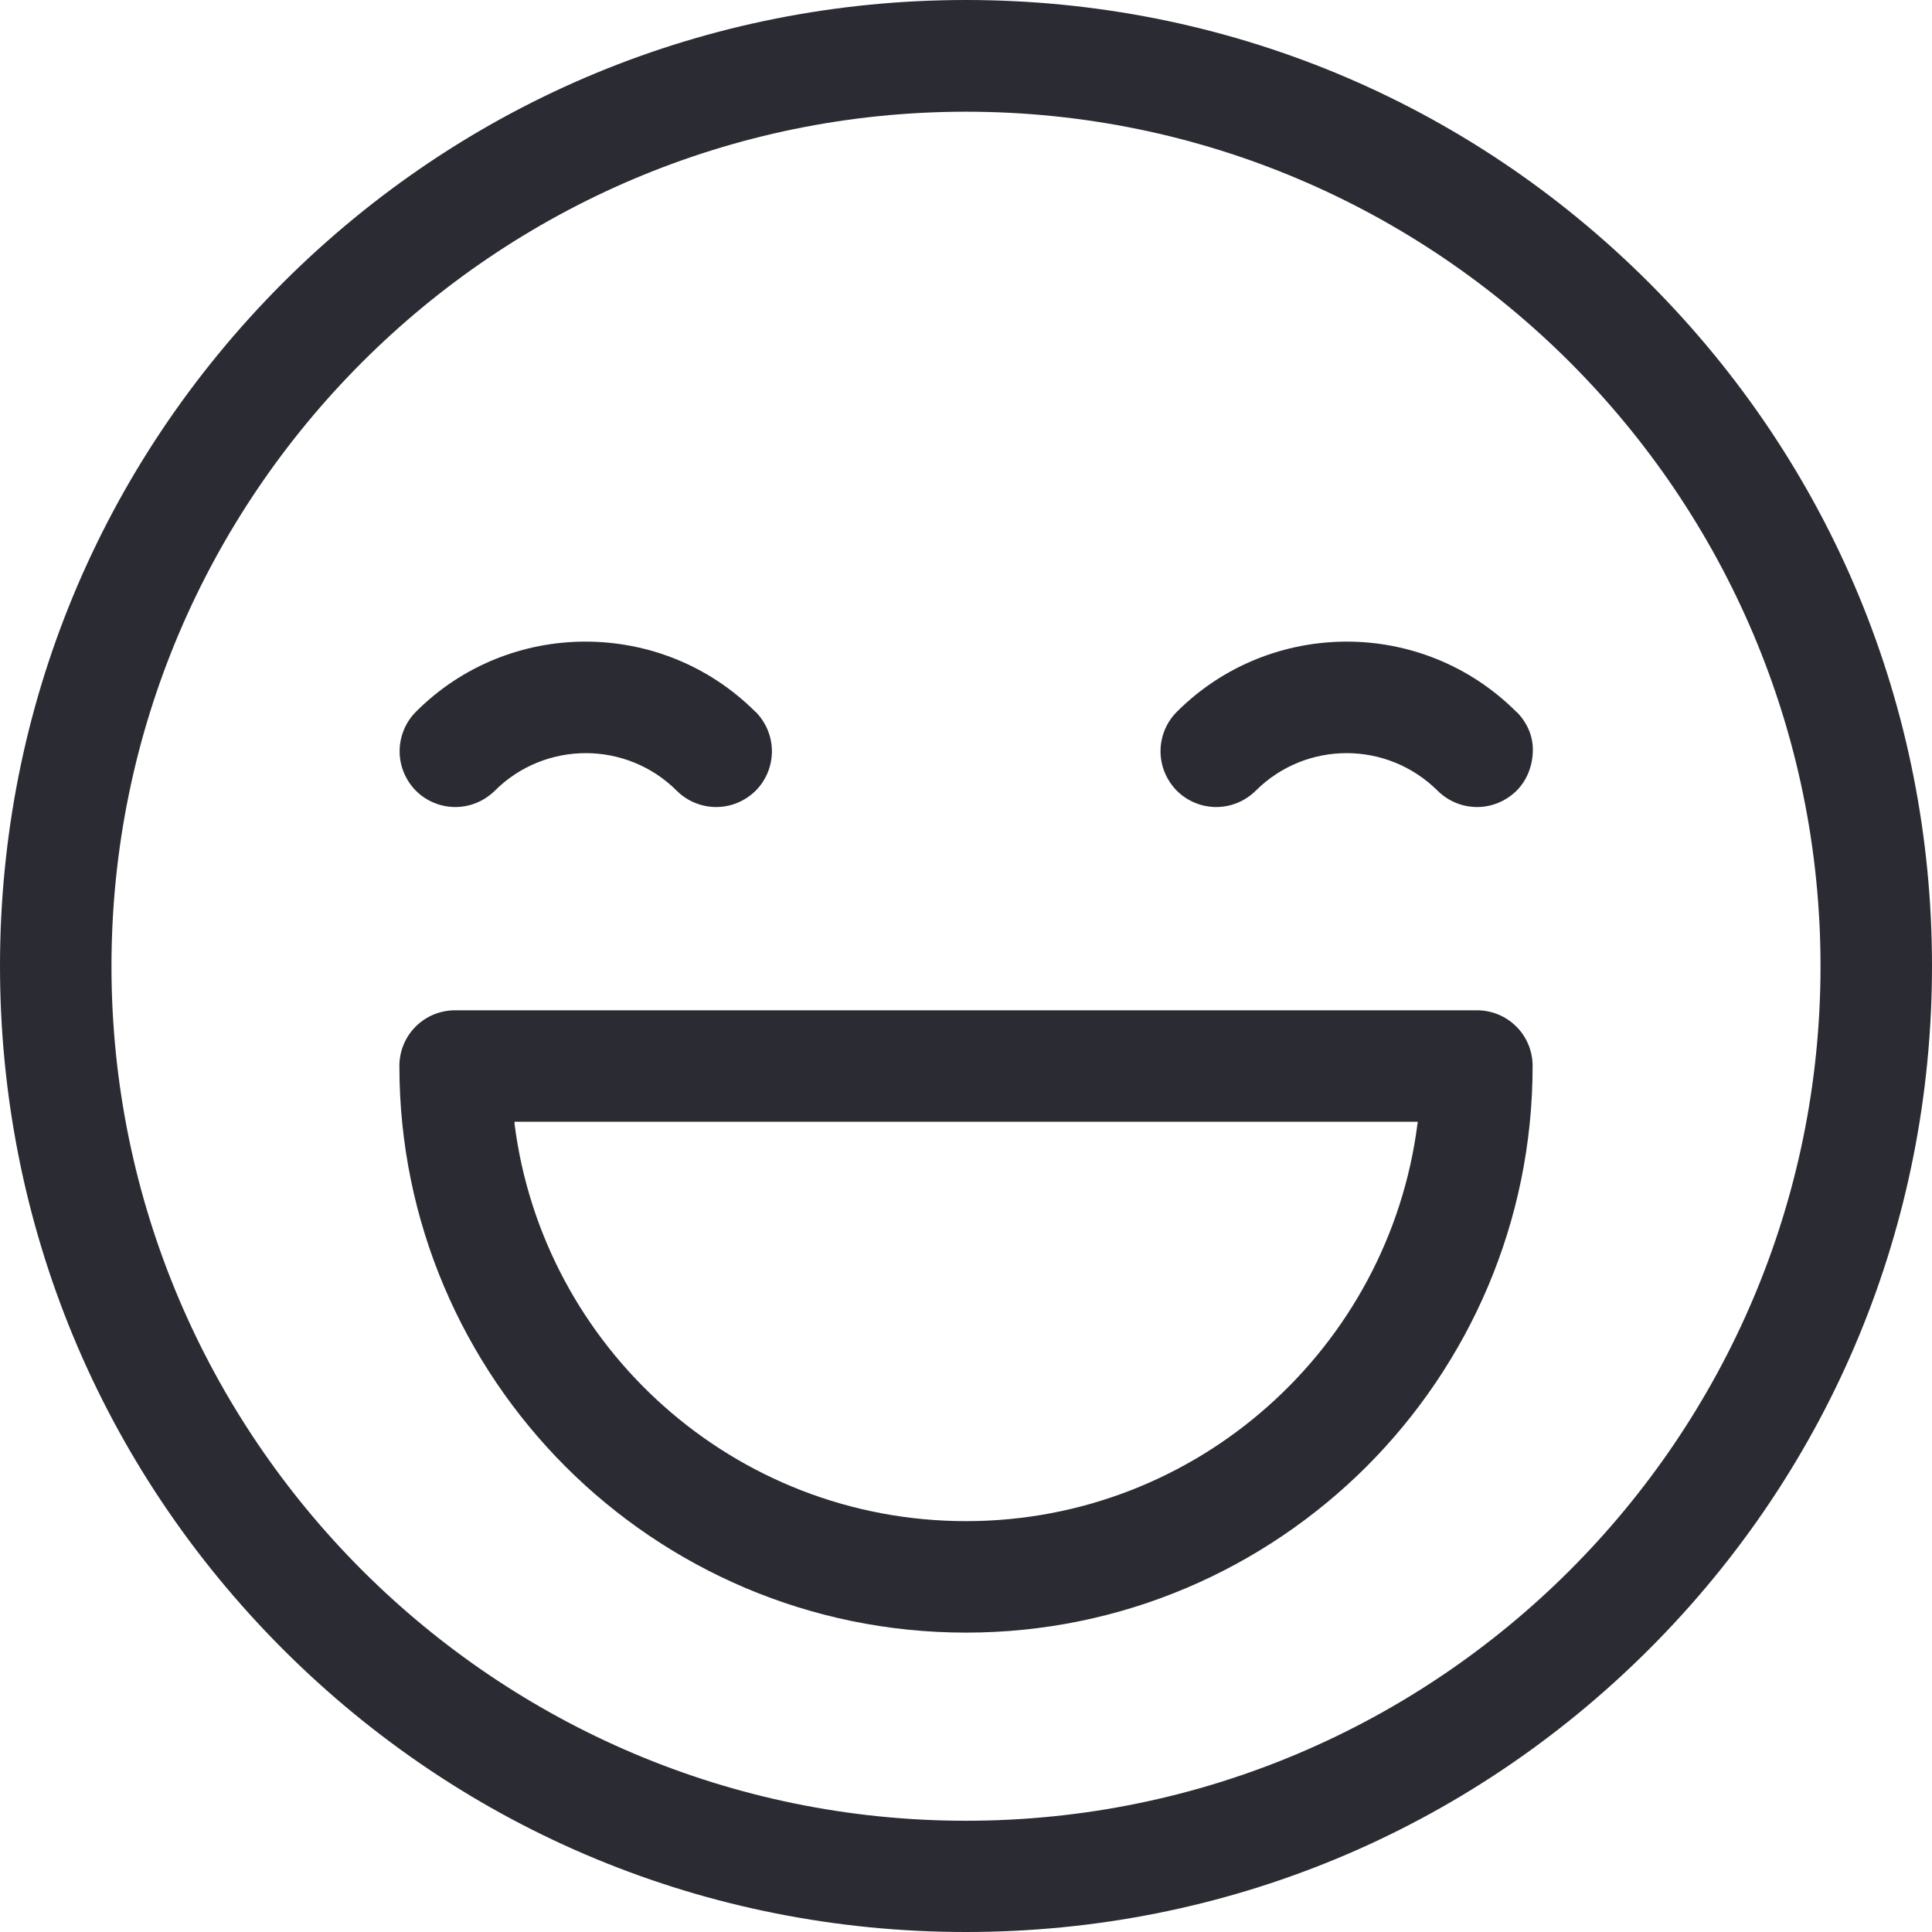
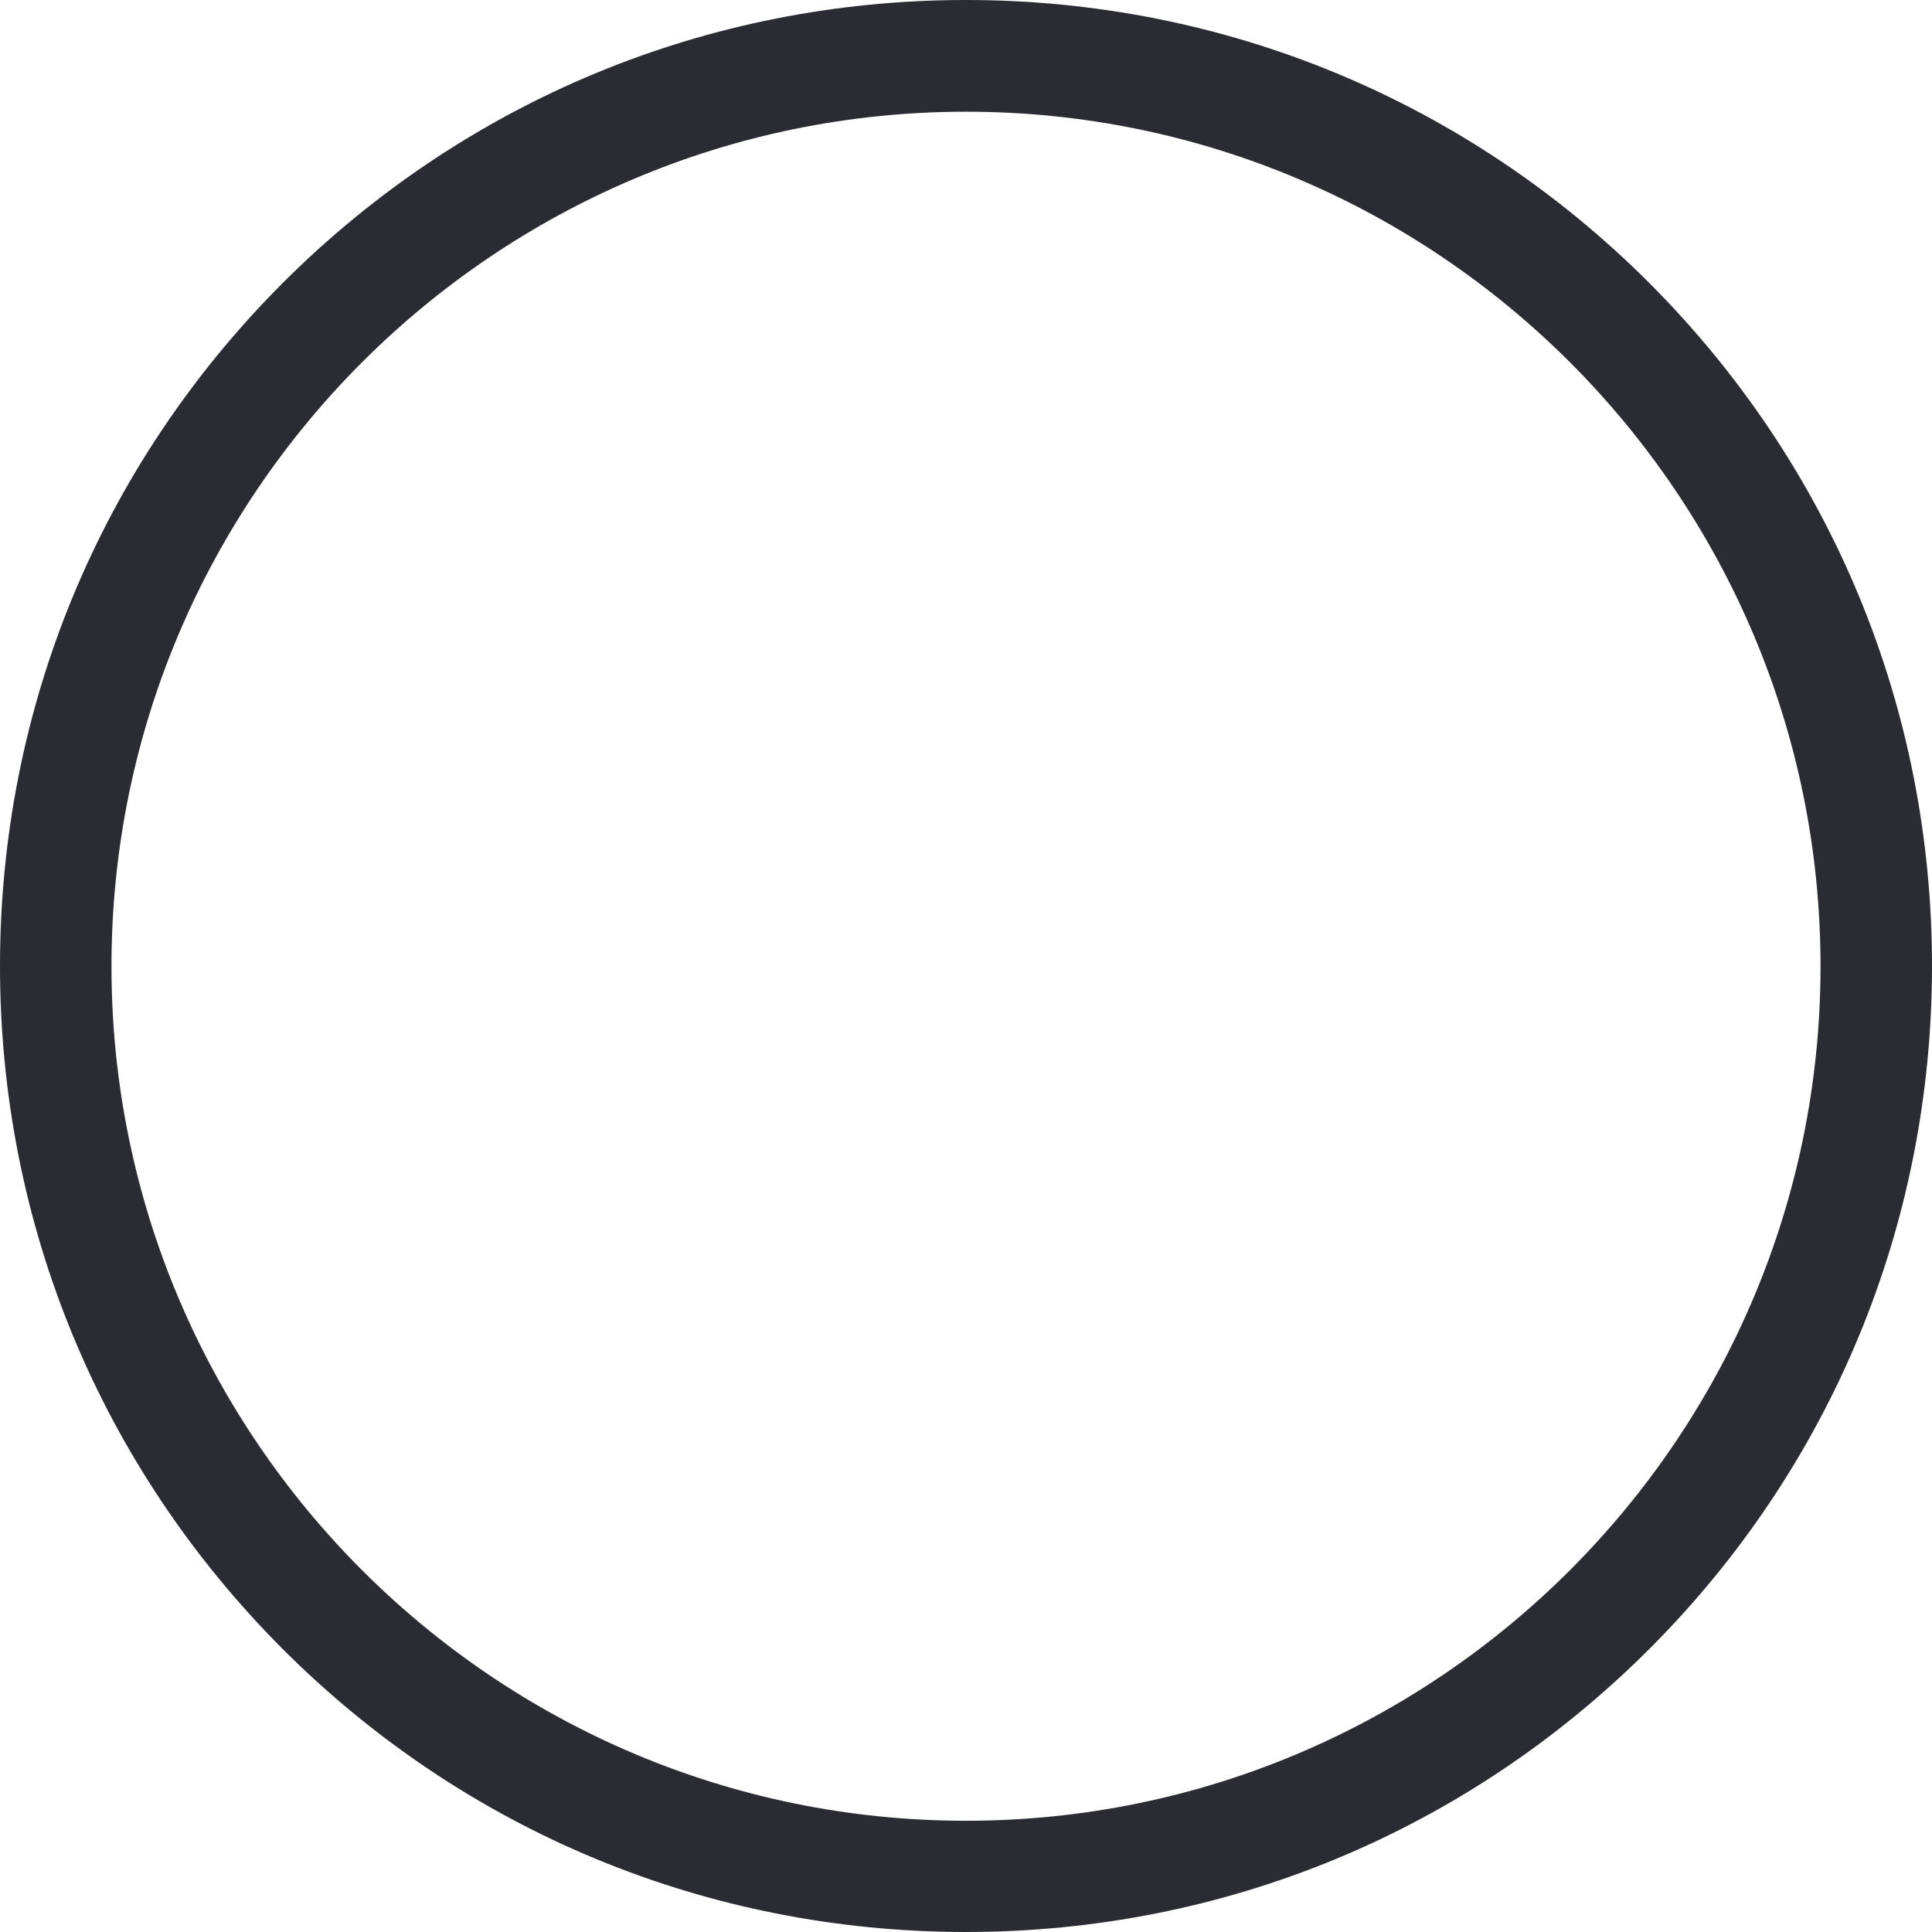
<svg xmlns="http://www.w3.org/2000/svg" width="50" height="50" viewBox="0 0 50 50" fill="none">
  <path d="M42.68 7.32C37.96 2.6 31.679 0 25 0C18.321 0 12.046 2.6 7.32 7.32C2.6 12.046 0 18.321 0 25C0 31.679 2.6 37.954 7.32 42.68C12.04 47.4 18.321 50 25 50C31.679 50 37.954 47.4 42.68 42.68C47.4 37.96 50 31.679 50 25C50 18.321 47.4 12.046 42.68 7.32ZM25 47.121C12.806 47.121 2.885 37.2 2.885 25.006C2.885 12.812 12.806 2.891 25 2.891C37.194 2.891 47.115 12.812 47.115 25.006C47.115 37.2 37.194 47.121 25 47.121Z" fill="#2B2B33" />
-   <path d="M19.55 18.422C18.339 17.211 16.748 16.605 15.151 16.605C13.56 16.605 11.969 17.211 10.763 18.422C10.484 18.701 10.342 19.075 10.342 19.443C10.342 19.811 10.484 20.179 10.763 20.464C11.042 20.743 11.416 20.886 11.784 20.886C12.152 20.886 12.521 20.743 12.806 20.464C13.453 19.817 14.308 19.491 15.162 19.491C16.012 19.491 16.866 19.817 17.514 20.464C17.793 20.743 18.166 20.886 18.535 20.886C18.903 20.886 19.271 20.743 19.556 20.464C19.835 20.185 19.977 19.811 19.977 19.443C19.977 19.075 19.835 18.707 19.556 18.422H19.55Z" fill="#2B2B33" />
-   <path d="M39.242 18.422C38.031 17.211 36.44 16.605 34.855 16.605C33.264 16.605 31.667 17.211 30.456 18.422C30.177 18.701 30.034 19.075 30.034 19.443C30.034 19.811 30.177 20.179 30.456 20.464C30.735 20.743 31.109 20.886 31.477 20.886C31.845 20.886 32.213 20.743 32.498 20.464C33.145 19.817 34 19.491 34.849 19.491C35.704 19.491 36.553 19.817 37.206 20.464C37.485 20.743 37.859 20.886 38.227 20.886C38.595 20.886 38.963 20.743 39.248 20.464C39.539 20.173 39.67 19.782 39.67 19.396C39.67 19.045 39.521 18.695 39.248 18.422H39.242Z" fill="#2B2B33" />
-   <path d="M38.221 26.146H11.779C11.381 26.146 11.019 26.306 10.758 26.567C10.496 26.828 10.336 27.191 10.336 27.588C10.336 31.631 11.98 35.294 14.634 37.954C17.288 40.608 20.957 42.252 25 42.252C29.043 42.252 32.706 40.608 35.366 37.954C38.019 35.3 39.664 31.631 39.664 27.588C39.664 27.191 39.504 26.828 39.242 26.567C38.981 26.306 38.619 26.146 38.221 26.146ZM36.684 29.084C35.947 34.873 30.99 39.367 25 39.367C19.01 39.367 14.052 34.879 13.316 29.084V29.031H36.69V29.084H36.684Z" fill="#2B2B33" />
</svg>